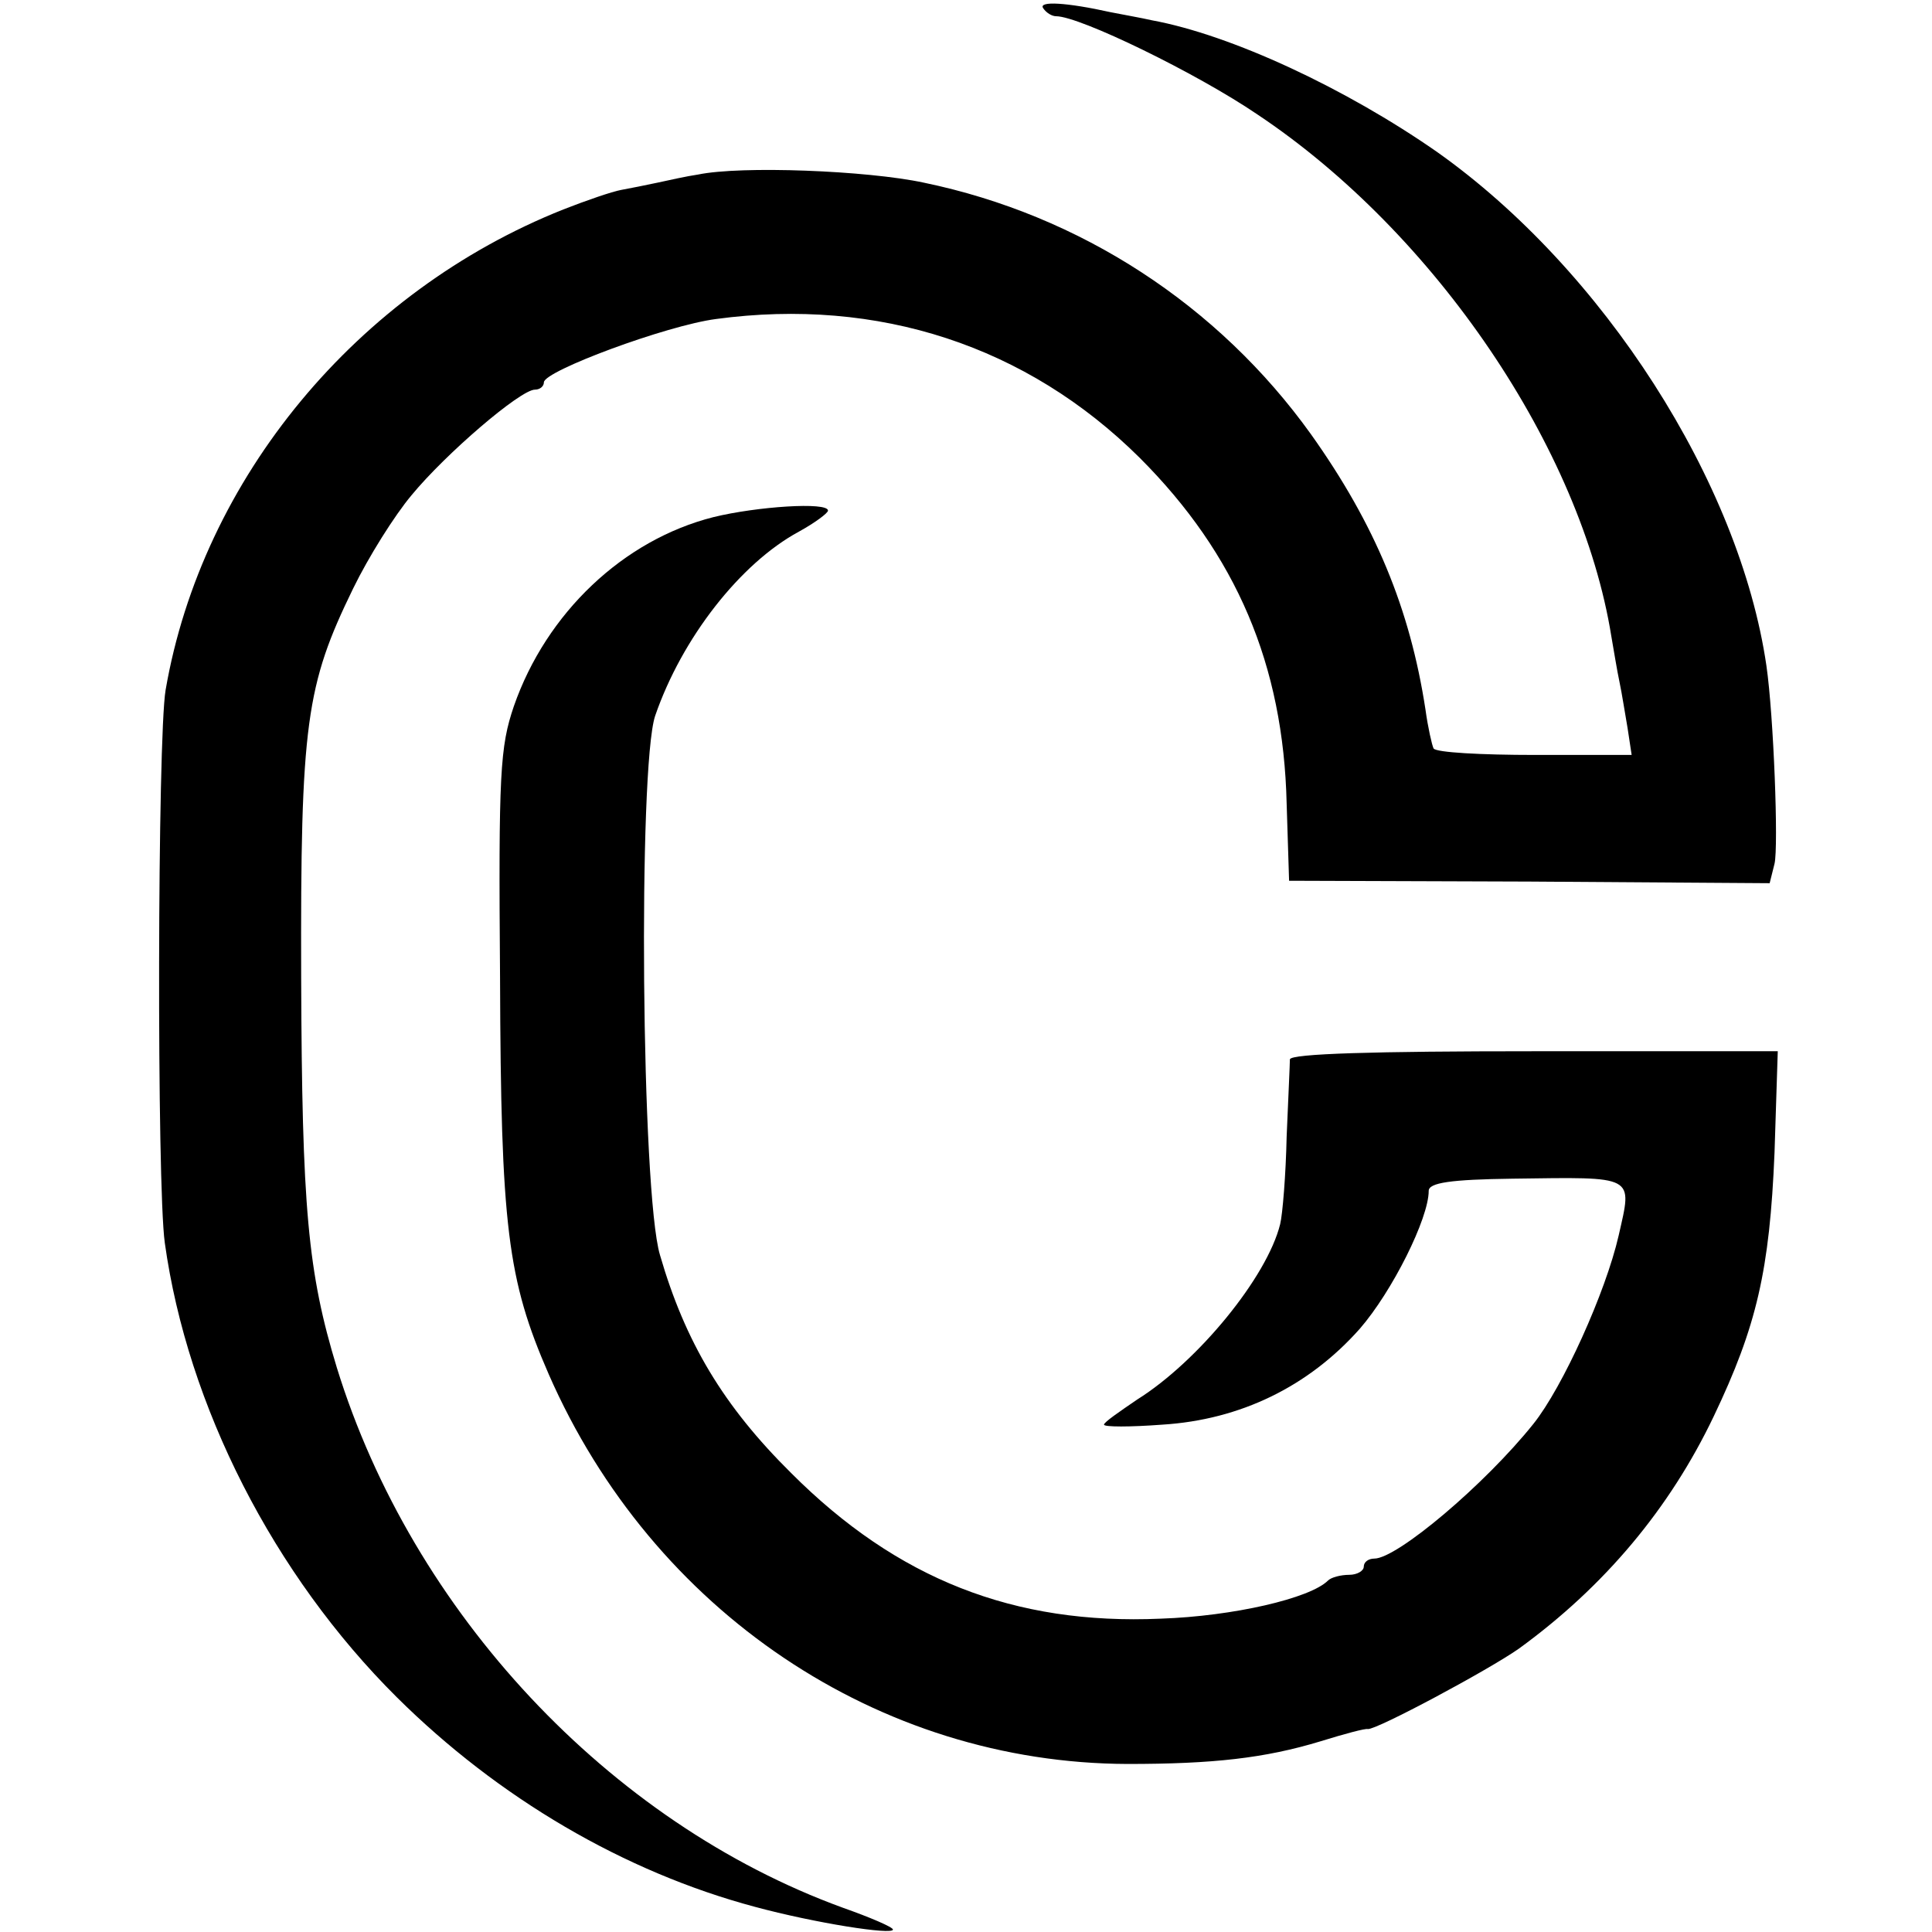
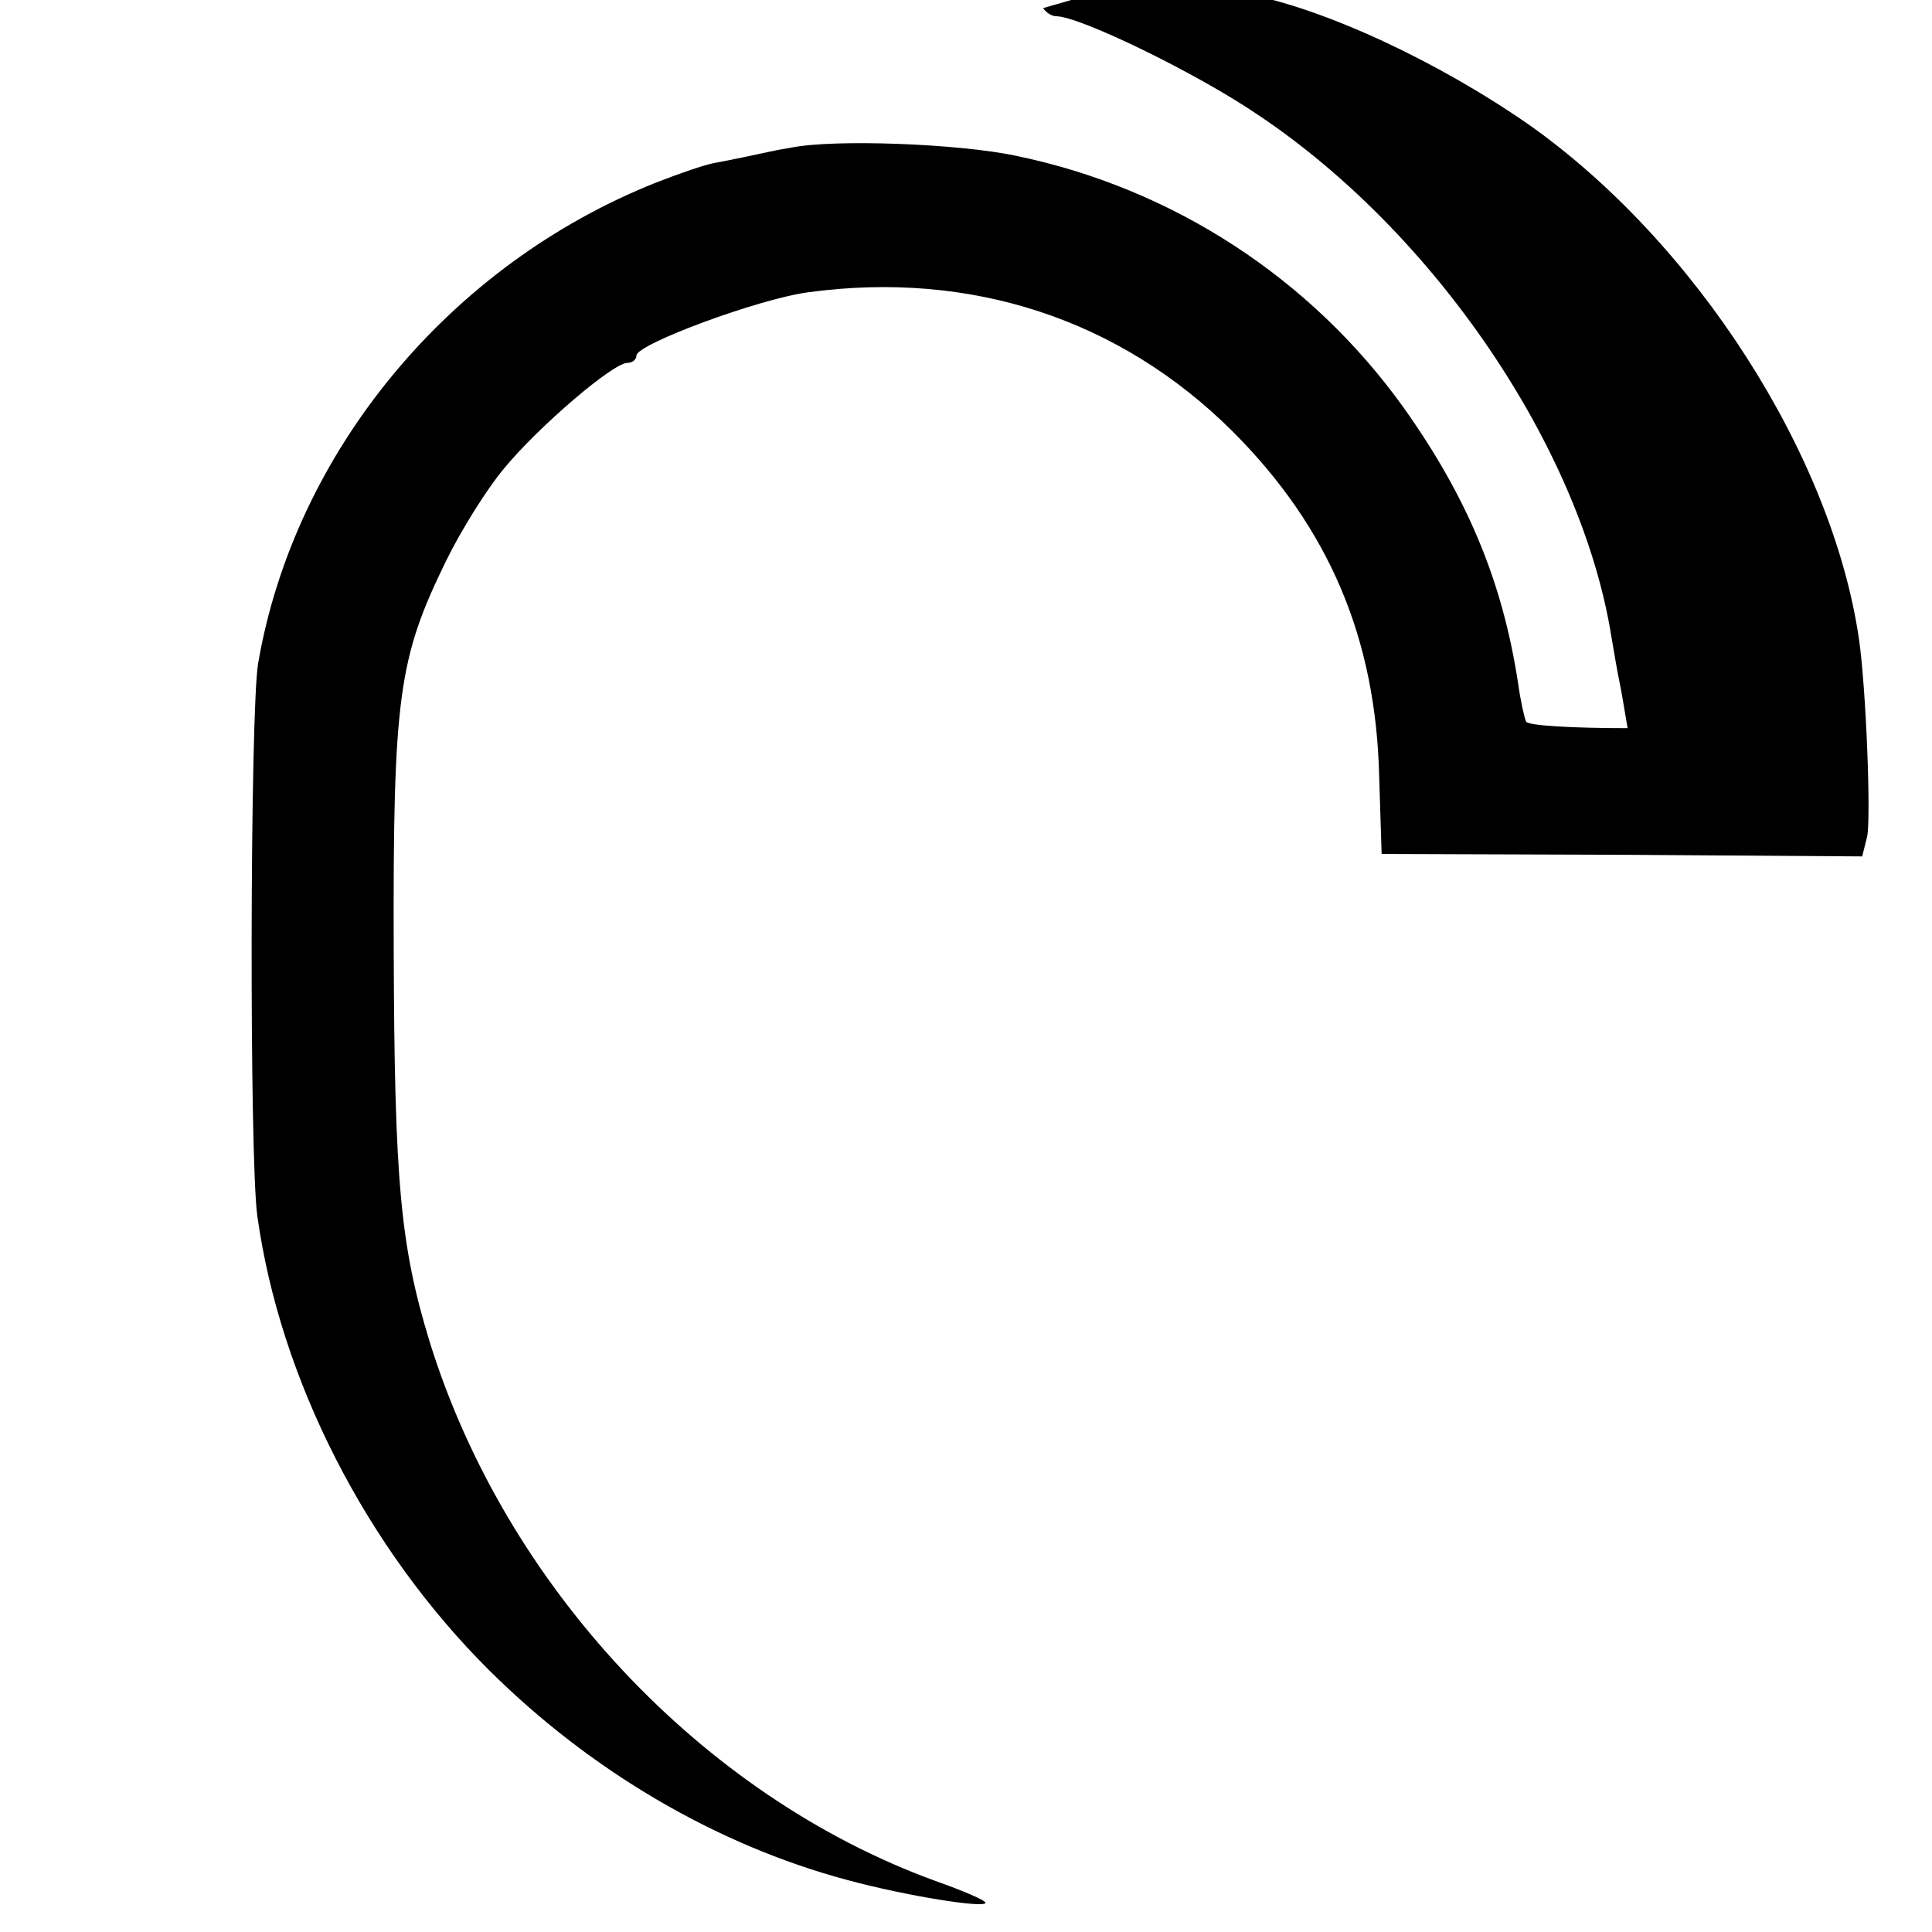
<svg xmlns="http://www.w3.org/2000/svg" version="1.0" width="238pt" height="238pt" viewBox="0 0 238 238" preserveAspectRatio="xMidYMid meet">
  <g transform="translate(0,238) scale(0.1,-0.1)" fill="#000000" stroke="none">
-     <path d="M1285 2370 c4 -6 11 -10 16 -10 29 0 173 -70 248 -121 219 -146 399 -412 436 -643 3 -17 7 -42 10 -56 3 -14 7 -40 10 -57 l5 -33 -119 0 c-66 0 -122 3 -125 8 -2 4 -7 26 -10 48 -19 124 -62 228 -141 339 -114 159 -284 270 -477 310 -70 15 -225 21 -278 10 -14 -2 -36 -7 -50 -10 -14 -3 -34 -7 -45 -9 -11 -2 -43 -13 -71 -24 -254 -101 -445 -331 -490 -592 -10 -59 -11 -609 -1 -681 28 -201 134 -409 286 -560 125 -124 280 -215 441 -258 74 -20 170 -35 170 -28 0 3 -28 15 -62 27 -288 105 -530 364 -623 665 -36 118 -43 197 -44 480 -1 314 6 361 64 480 19 39 51 90 72 115 42 51 134 130 152 130 6 0 11 4 11 9 0 14 151 70 212 78 200 27 383 -33 522 -171 119 -119 177 -255 181 -426 l3 -95 296 -1 296 -2 6 24 c5 21 -1 182 -10 244 -33 226 -201 488 -406 633 -112 78 -253 144 -351 162 -13 3 -36 7 -51 10 -54 12 -89 14 -83 5z" />
-     <path d="M879 1743 c-111 -28 -206 -118 -246 -233 -17 -50 -19 -82 -17 -335 1 -306 9 -371 60 -488 128 -292 406 -479 713 -480 105 0 169 7 238 28 29 9 55 16 58 15 11 -1 149 73 186 99 106 77 186 173 240 286 53 111 69 180 75 325 l4 125 -300 0 c-197 0 -300 -3 -301 -10 0 -5 -2 -48 -4 -95 -1 -47 -5 -96 -8 -108 -16 -65 -101 -169 -176 -216 -22 -15 -41 -28 -41 -31 0 -3 32 -3 72 0 96 6 180 47 243 118 40 46 85 136 85 170 0 10 27 14 103 15 153 2 148 5 131 -70 -16 -70 -69 -187 -105 -232 -60 -75 -168 -166 -196 -166 -7 0 -13 -4 -13 -10 0 -5 -8 -10 -18 -10 -10 0 -22 -3 -26 -7 -22 -22 -117 -44 -206 -47 -181 -8 -325 49 -455 179 -84 83 -131 162 -162 269 -23 77 -27 600 -6 664 33 96 105 188 177 227 20 11 36 23 36 26 0 11 -88 5 -141 -8z" />
+     <path d="M1285 2370 c4 -6 11 -10 16 -10 29 0 173 -70 248 -121 219 -146 399 -412 436 -643 3 -17 7 -42 10 -56 3 -14 7 -40 10 -57 c-66 0 -122 3 -125 8 -2 4 -7 26 -10 48 -19 124 -62 228 -141 339 -114 159 -284 270 -477 310 -70 15 -225 21 -278 10 -14 -2 -36 -7 -50 -10 -14 -3 -34 -7 -45 -9 -11 -2 -43 -13 -71 -24 -254 -101 -445 -331 -490 -592 -10 -59 -11 -609 -1 -681 28 -201 134 -409 286 -560 125 -124 280 -215 441 -258 74 -20 170 -35 170 -28 0 3 -28 15 -62 27 -288 105 -530 364 -623 665 -36 118 -43 197 -44 480 -1 314 6 361 64 480 19 39 51 90 72 115 42 51 134 130 152 130 6 0 11 4 11 9 0 14 151 70 212 78 200 27 383 -33 522 -171 119 -119 177 -255 181 -426 l3 -95 296 -1 296 -2 6 24 c5 21 -1 182 -10 244 -33 226 -201 488 -406 633 -112 78 -253 144 -351 162 -13 3 -36 7 -51 10 -54 12 -89 14 -83 5z" />
  </g>
</svg>